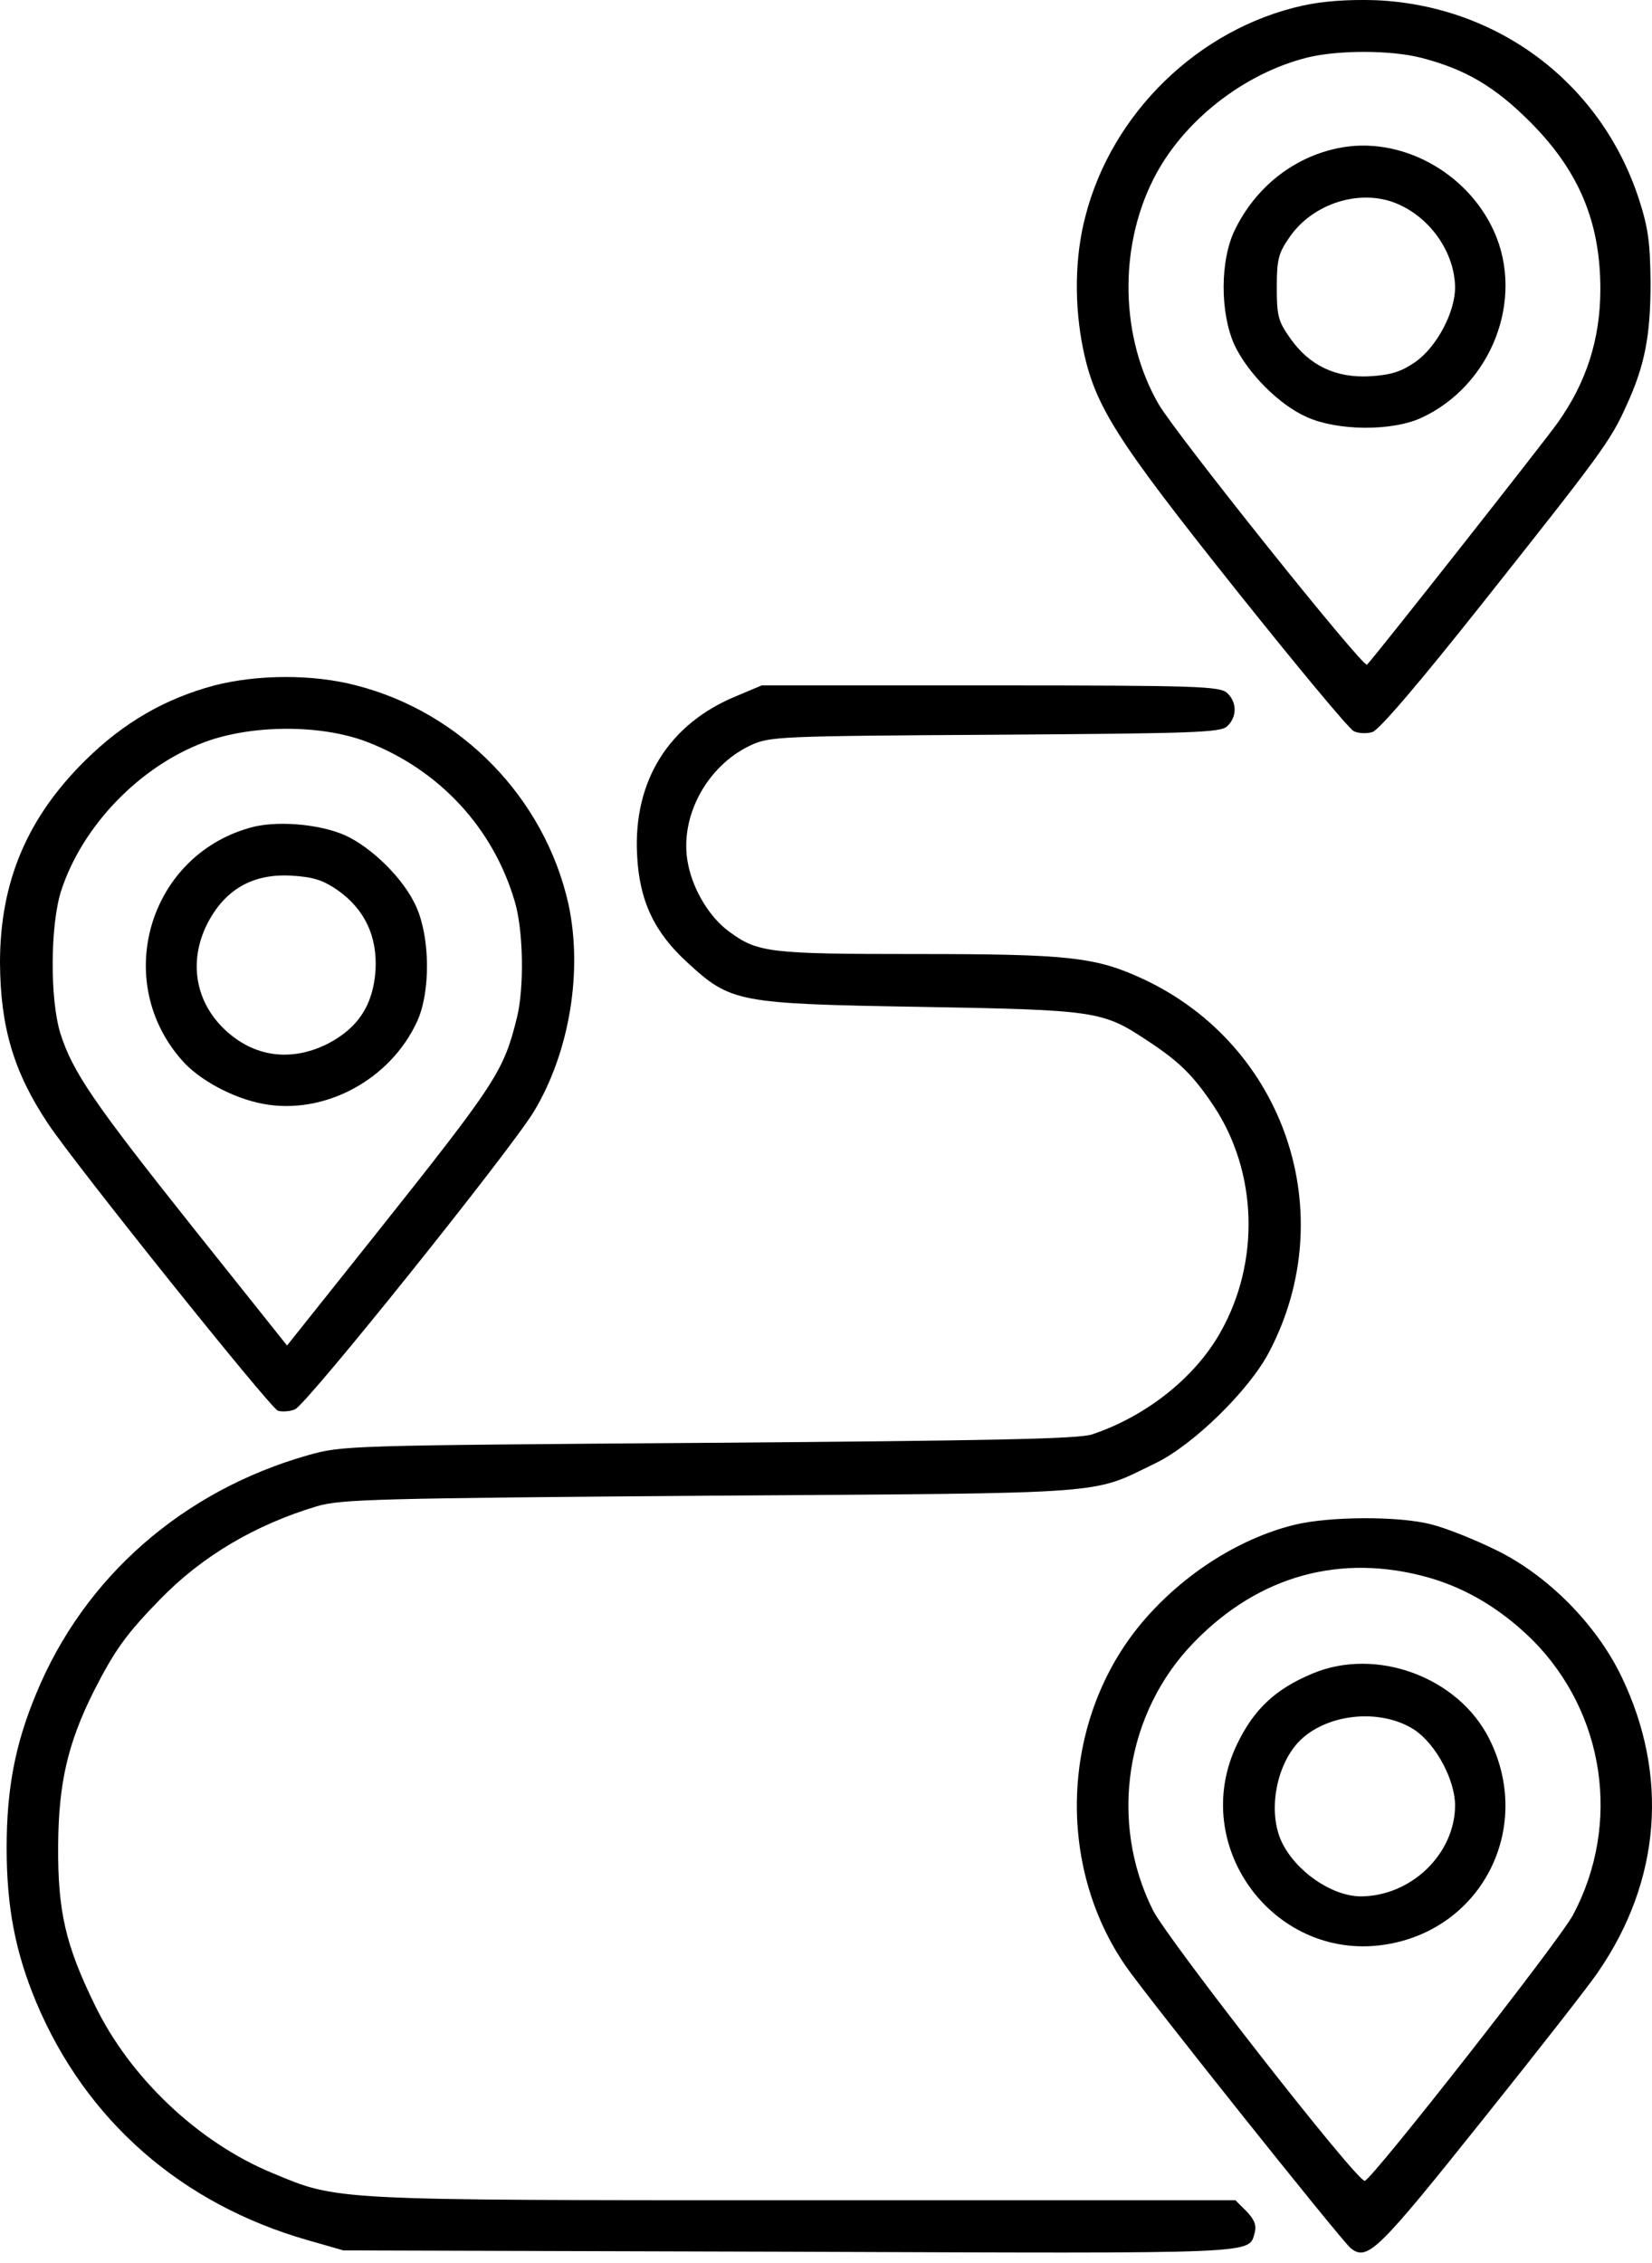
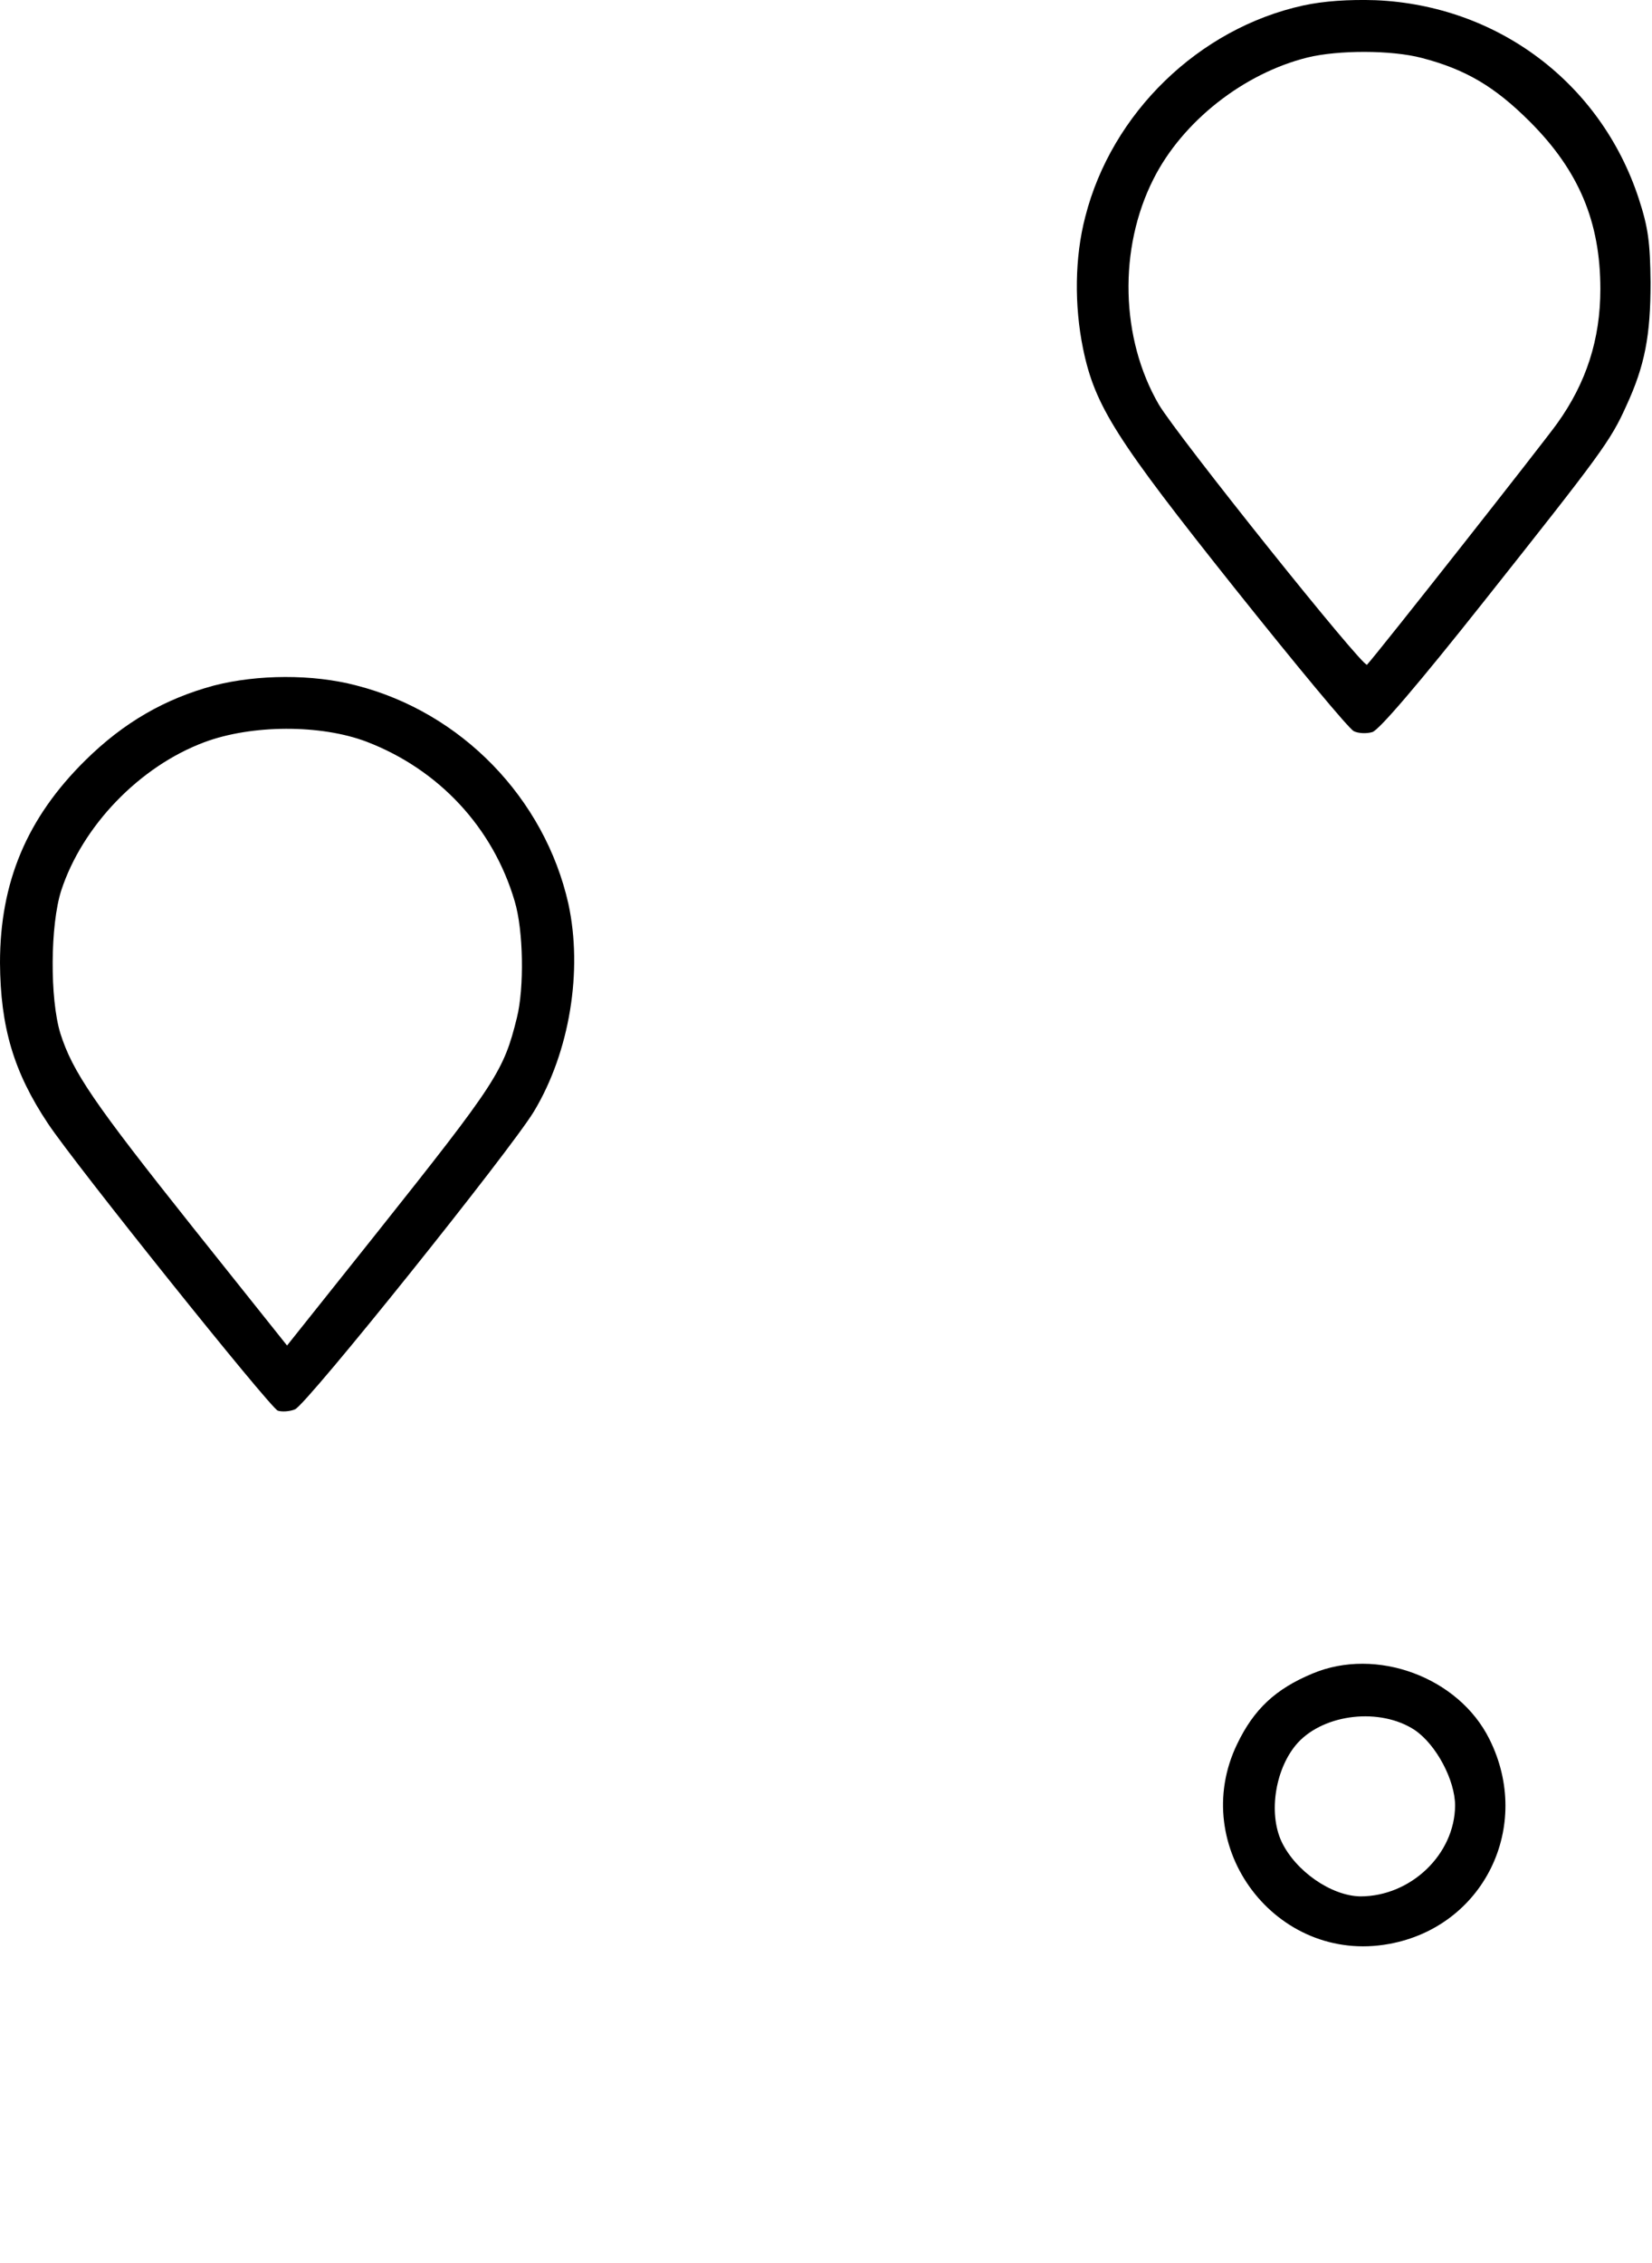
<svg xmlns="http://www.w3.org/2000/svg" width="46" height="63" viewBox="0 0 46 63" fill="none">
  <path d="M36.287 0.153C33.382 0.79 30.954 3.144 30.219 6.037C29.924 7.165 29.912 8.502 30.157 9.703C30.488 11.309 31.077 12.228 34.387 16.384C36.079 18.505 37.562 20.295 37.697 20.356C37.819 20.418 38.052 20.43 38.212 20.381C38.396 20.332 39.524 19.008 41.313 16.752C44.599 12.608 44.844 12.277 45.285 11.297C45.8 10.181 45.96 9.347 45.96 7.864C45.947 6.749 45.898 6.344 45.629 5.523C44.574 2.311 41.706 0.153 38.31 0.006C37.55 -0.019 36.851 0.03 36.287 0.153ZM39.585 1.612C40.811 1.931 41.62 2.409 42.601 3.389C43.961 4.75 44.562 6.172 44.562 8.048C44.562 9.446 44.17 10.659 43.361 11.787C43.005 12.29 38.371 18.174 38.065 18.505C37.967 18.616 32.781 12.13 32.266 11.26C31.2 9.421 31.138 6.92 32.119 4.983C32.928 3.377 34.632 2.041 36.41 1.6C37.268 1.391 38.739 1.391 39.585 1.612Z" fill="black" />
-   <path d="M37.256 4.125C36.006 4.383 34.964 5.216 34.388 6.393C33.971 7.239 33.971 8.686 34.363 9.581C34.731 10.378 35.614 11.273 36.398 11.616C37.256 11.996 38.74 12.008 39.561 11.64C41.523 10.745 42.466 8.343 41.596 6.43C40.836 4.763 38.96 3.77 37.256 4.125ZM38.899 5.67C39.831 6.062 40.505 7.031 40.517 7.999C40.517 8.698 40.002 9.667 39.402 10.083C39.009 10.353 38.727 10.439 38.139 10.476C37.195 10.525 36.459 10.181 35.92 9.409C35.589 8.943 35.552 8.784 35.552 7.999C35.552 7.215 35.601 7.043 35.908 6.602C36.557 5.658 37.881 5.241 38.899 5.67Z" fill="black" />
  <path d="M5.97 19.082C4.597 19.45 3.445 20.112 2.378 21.166C0.748 22.772 0 24.562 0 26.805C0.012 28.595 0.38 29.846 1.336 31.28C2.084 32.408 7.515 39.187 7.736 39.273C7.846 39.31 8.067 39.298 8.214 39.236C8.532 39.114 14.221 32.016 14.871 30.937C15.864 29.282 16.231 27.026 15.827 25.163C15.165 22.221 12.848 19.83 9.918 19.082C8.704 18.763 7.172 18.776 5.97 19.082ZM10.212 20.651C12.223 21.424 13.73 23.042 14.331 25.089C14.576 25.898 14.601 27.504 14.392 28.338C14.025 29.821 13.829 30.128 10.494 34.321L7.993 37.459L5.382 34.186C2.611 30.704 2.023 29.846 1.68 28.767C1.385 27.799 1.398 25.751 1.704 24.795C2.292 22.993 3.886 21.338 5.688 20.664C7 20.173 8.925 20.161 10.212 20.651Z" fill="black" />
-   <path d="M6.926 23.054C4.131 23.863 3.126 27.32 5.063 29.514C5.541 30.066 6.485 30.569 7.306 30.728C9.022 31.059 10.873 30.066 11.621 28.423C11.989 27.602 11.977 26.119 11.597 25.26C11.266 24.488 10.359 23.593 9.599 23.25C8.863 22.931 7.649 22.833 6.926 23.054ZM9.402 24.782C10.162 25.322 10.506 26.07 10.457 27.001C10.395 27.982 9.966 28.632 9.096 29.073C8.091 29.563 7.073 29.429 6.264 28.669C5.443 27.896 5.247 26.781 5.761 25.738C6.252 24.77 7.024 24.316 8.115 24.378C8.728 24.415 8.986 24.5 9.402 24.782Z" fill="black" />
-   <path d="M20.511 19.376C18.623 20.148 17.63 21.742 17.74 23.802C17.801 25.077 18.218 25.959 19.15 26.805C20.351 27.909 20.547 27.945 25.623 28.031C30.514 28.117 30.698 28.142 31.936 28.963C32.831 29.551 33.211 29.919 33.787 30.777C35.013 32.616 35.099 35.117 33.983 37.091C33.273 38.354 31.912 39.432 30.404 39.935C30.024 40.058 27.682 40.107 19.738 40.168C9.649 40.242 9.551 40.242 8.582 40.511C5.088 41.504 2.342 43.907 1.006 47.156C0.417 48.566 0.185 49.816 0.185 51.447C0.185 53.102 0.43 54.352 1.006 55.737C2.391 59.035 5.052 61.364 8.582 62.37L9.563 62.651L22.006 62.688C35.295 62.737 34.756 62.762 34.94 62.149C34.989 61.941 34.928 61.793 34.707 61.56L34.4 61.254H22.374C9.146 61.254 9.428 61.266 7.577 60.494C5.53 59.648 3.617 57.846 2.636 55.811C1.827 54.156 1.607 53.212 1.619 51.385C1.631 49.632 1.889 48.529 2.612 47.082C3.2 45.93 3.519 45.489 4.451 44.532C5.628 43.319 7.111 42.448 8.827 41.933C9.502 41.737 10.482 41.713 19.799 41.639C31.139 41.566 30.355 41.614 32.181 40.732C33.223 40.229 34.793 38.697 35.344 37.63C37.355 33.793 35.786 29.122 31.863 27.271C30.526 26.646 29.803 26.56 25.549 26.56C21.418 26.56 21.099 26.523 20.302 25.935C19.763 25.543 19.309 24.795 19.162 24.072C18.892 22.784 19.665 21.325 20.903 20.749C21.43 20.504 21.663 20.492 27.707 20.455C33.236 20.418 33.983 20.394 34.167 20.222C34.449 19.965 34.449 19.548 34.167 19.29C33.959 19.106 33.334 19.082 27.572 19.082H21.209L20.511 19.376Z" fill="black" />
-   <path d="M36.054 42.448C34.449 42.84 32.818 43.907 31.69 45.304C29.557 47.965 29.41 51.912 31.335 54.72C31.886 55.529 37.354 62.382 37.611 62.59C38.077 62.958 38.359 62.676 41.289 59.01C42.858 57.049 44.317 55.185 44.513 54.879C46.242 52.354 46.475 49.424 45.151 46.678C44.452 45.219 43.079 43.833 41.62 43.135C41.044 42.853 40.247 42.534 39.843 42.436C38.935 42.203 37.023 42.215 36.054 42.448ZM39.781 43.919C40.848 44.226 41.804 44.802 42.675 45.66C44.685 47.683 45.151 50.772 43.802 53.31C43.435 54.009 38.224 60.653 38.004 60.714C37.807 60.776 32.536 54.021 32.107 53.187C30.869 50.723 31.335 47.67 33.259 45.709C35.062 43.858 37.342 43.233 39.781 43.919Z" fill="black" />
  <path d="M36.545 46.592C35.515 47.021 34.914 47.585 34.449 48.553C33.063 51.422 35.54 54.695 38.678 54.119C41.314 53.641 42.687 50.846 41.473 48.418C40.615 46.69 38.322 45.844 36.545 46.592ZM39.389 48.161C39.99 48.566 40.517 49.559 40.517 50.27C40.505 51.63 39.279 52.795 37.881 52.795C37.072 52.783 36.079 52.096 35.687 51.275C35.307 50.466 35.515 49.203 36.14 48.516C36.888 47.707 38.433 47.536 39.389 48.161Z" fill="black" />
</svg>